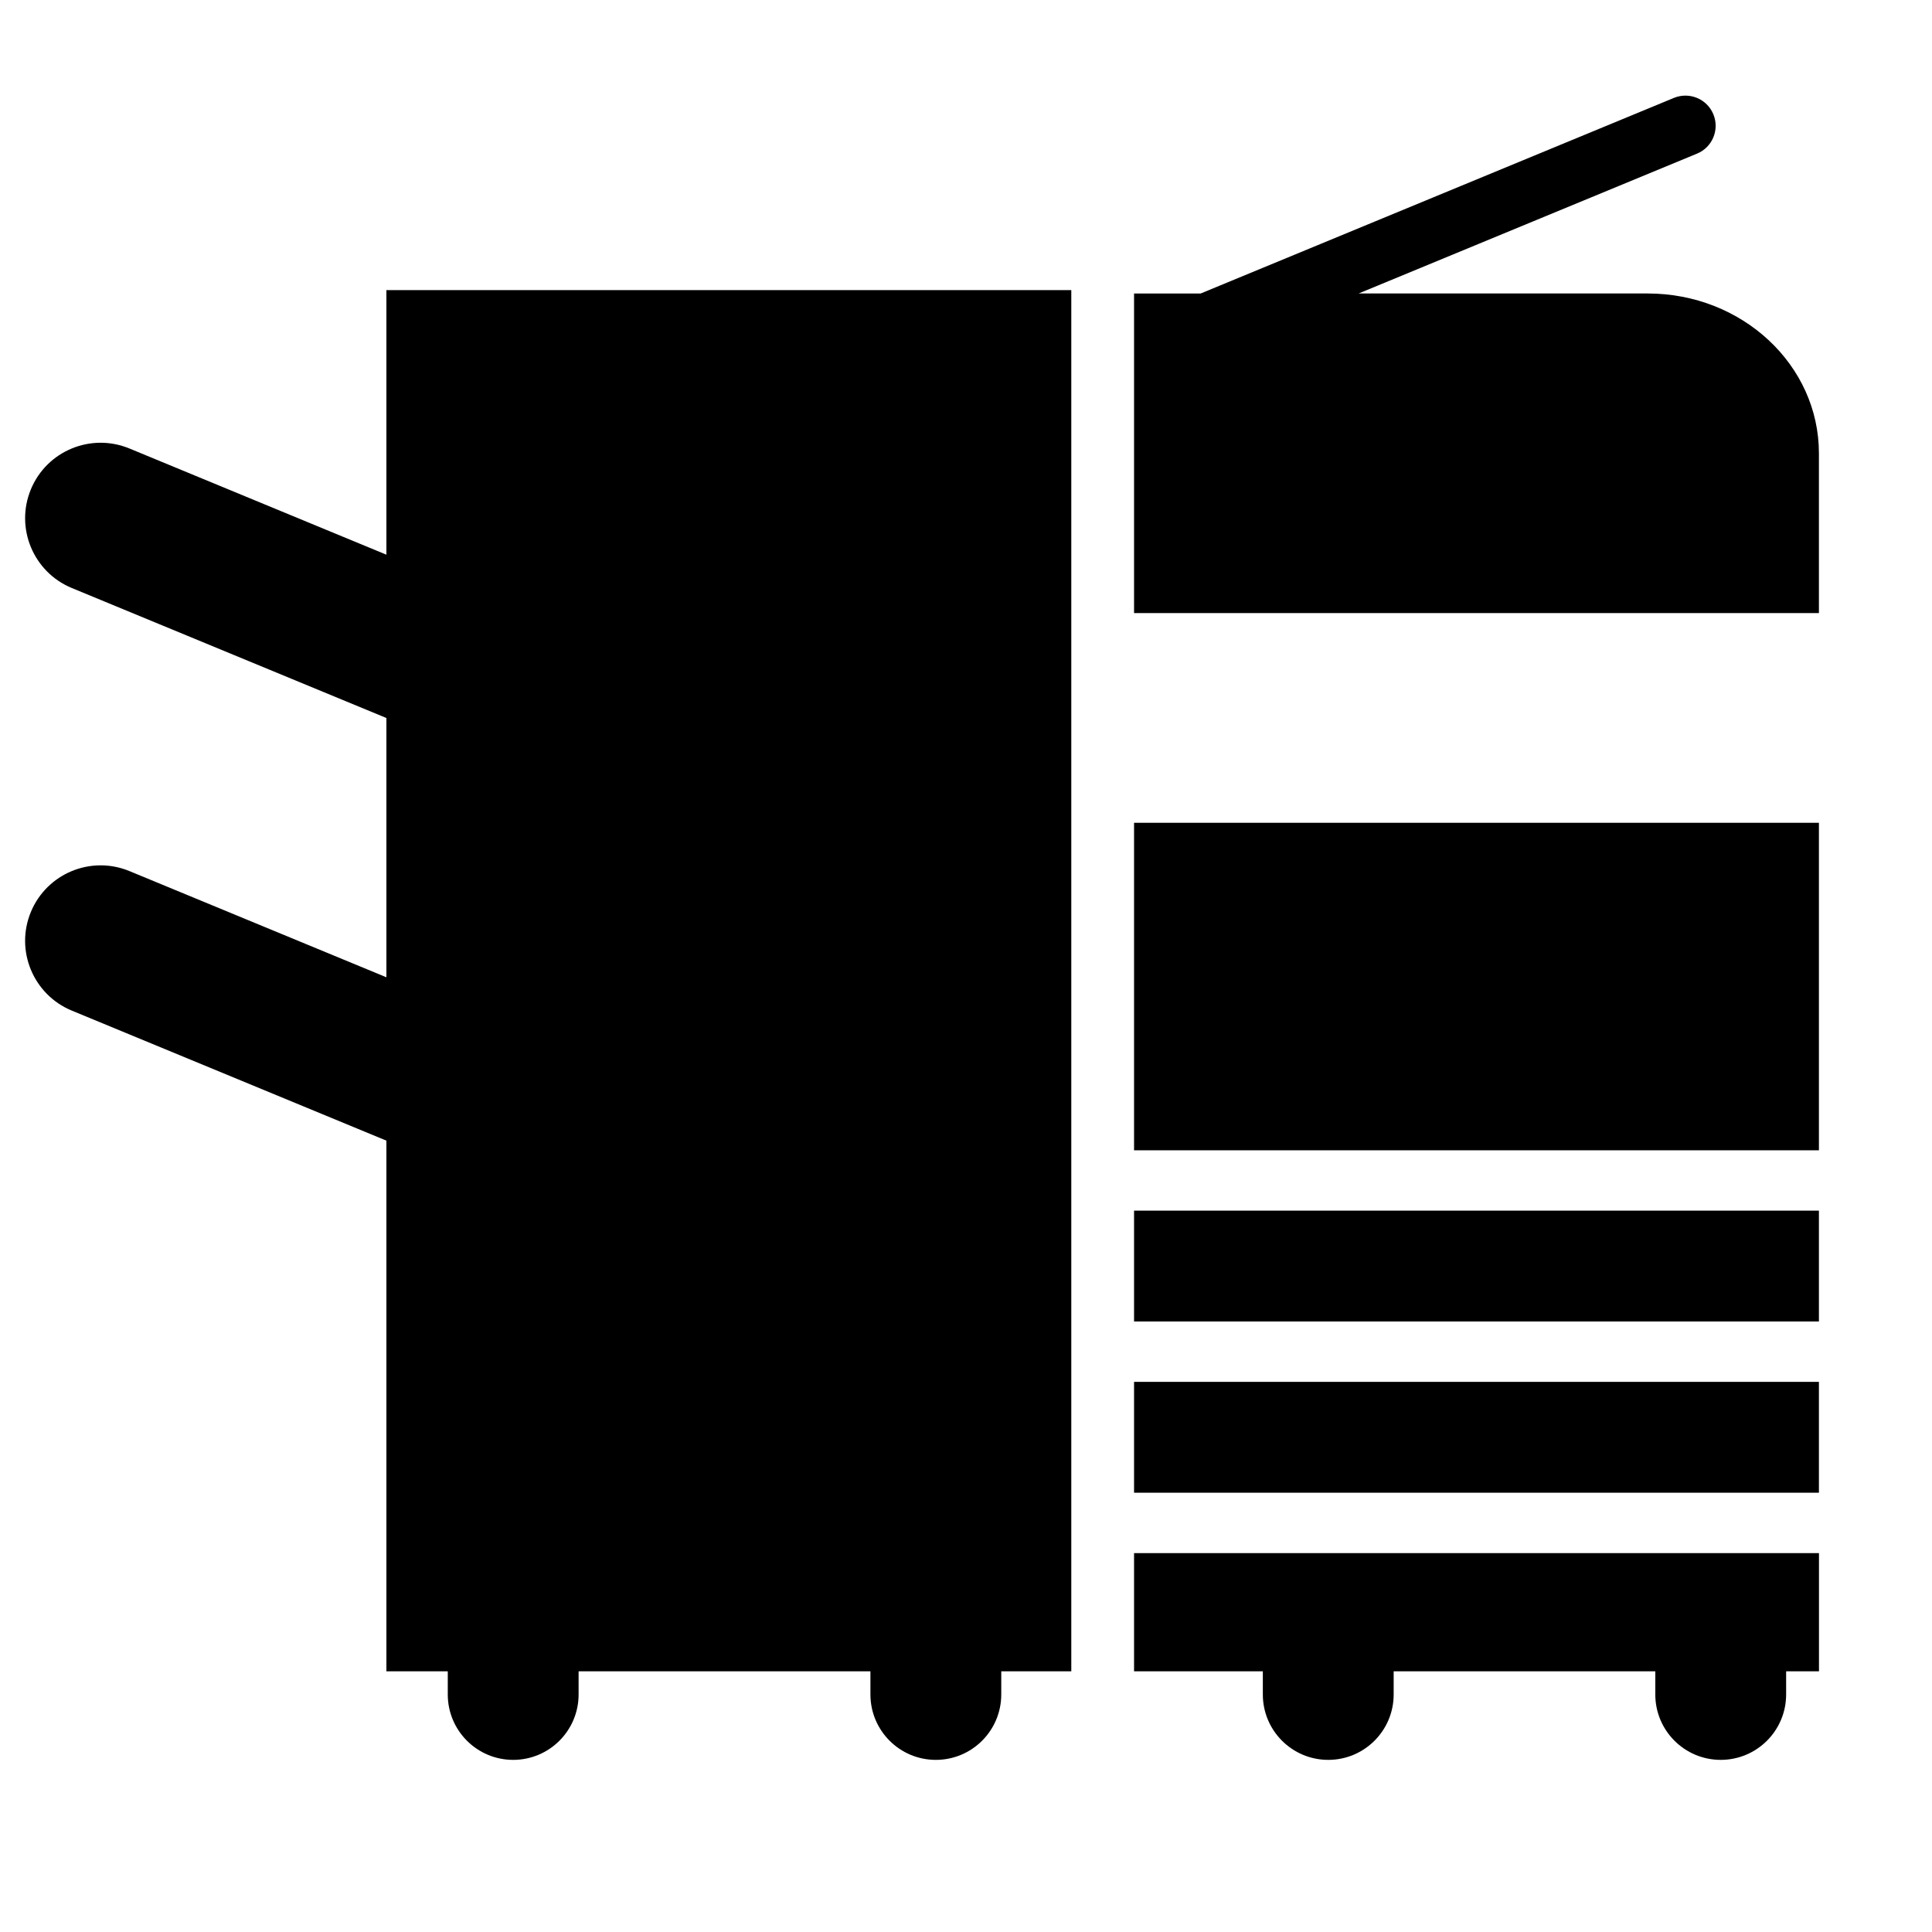
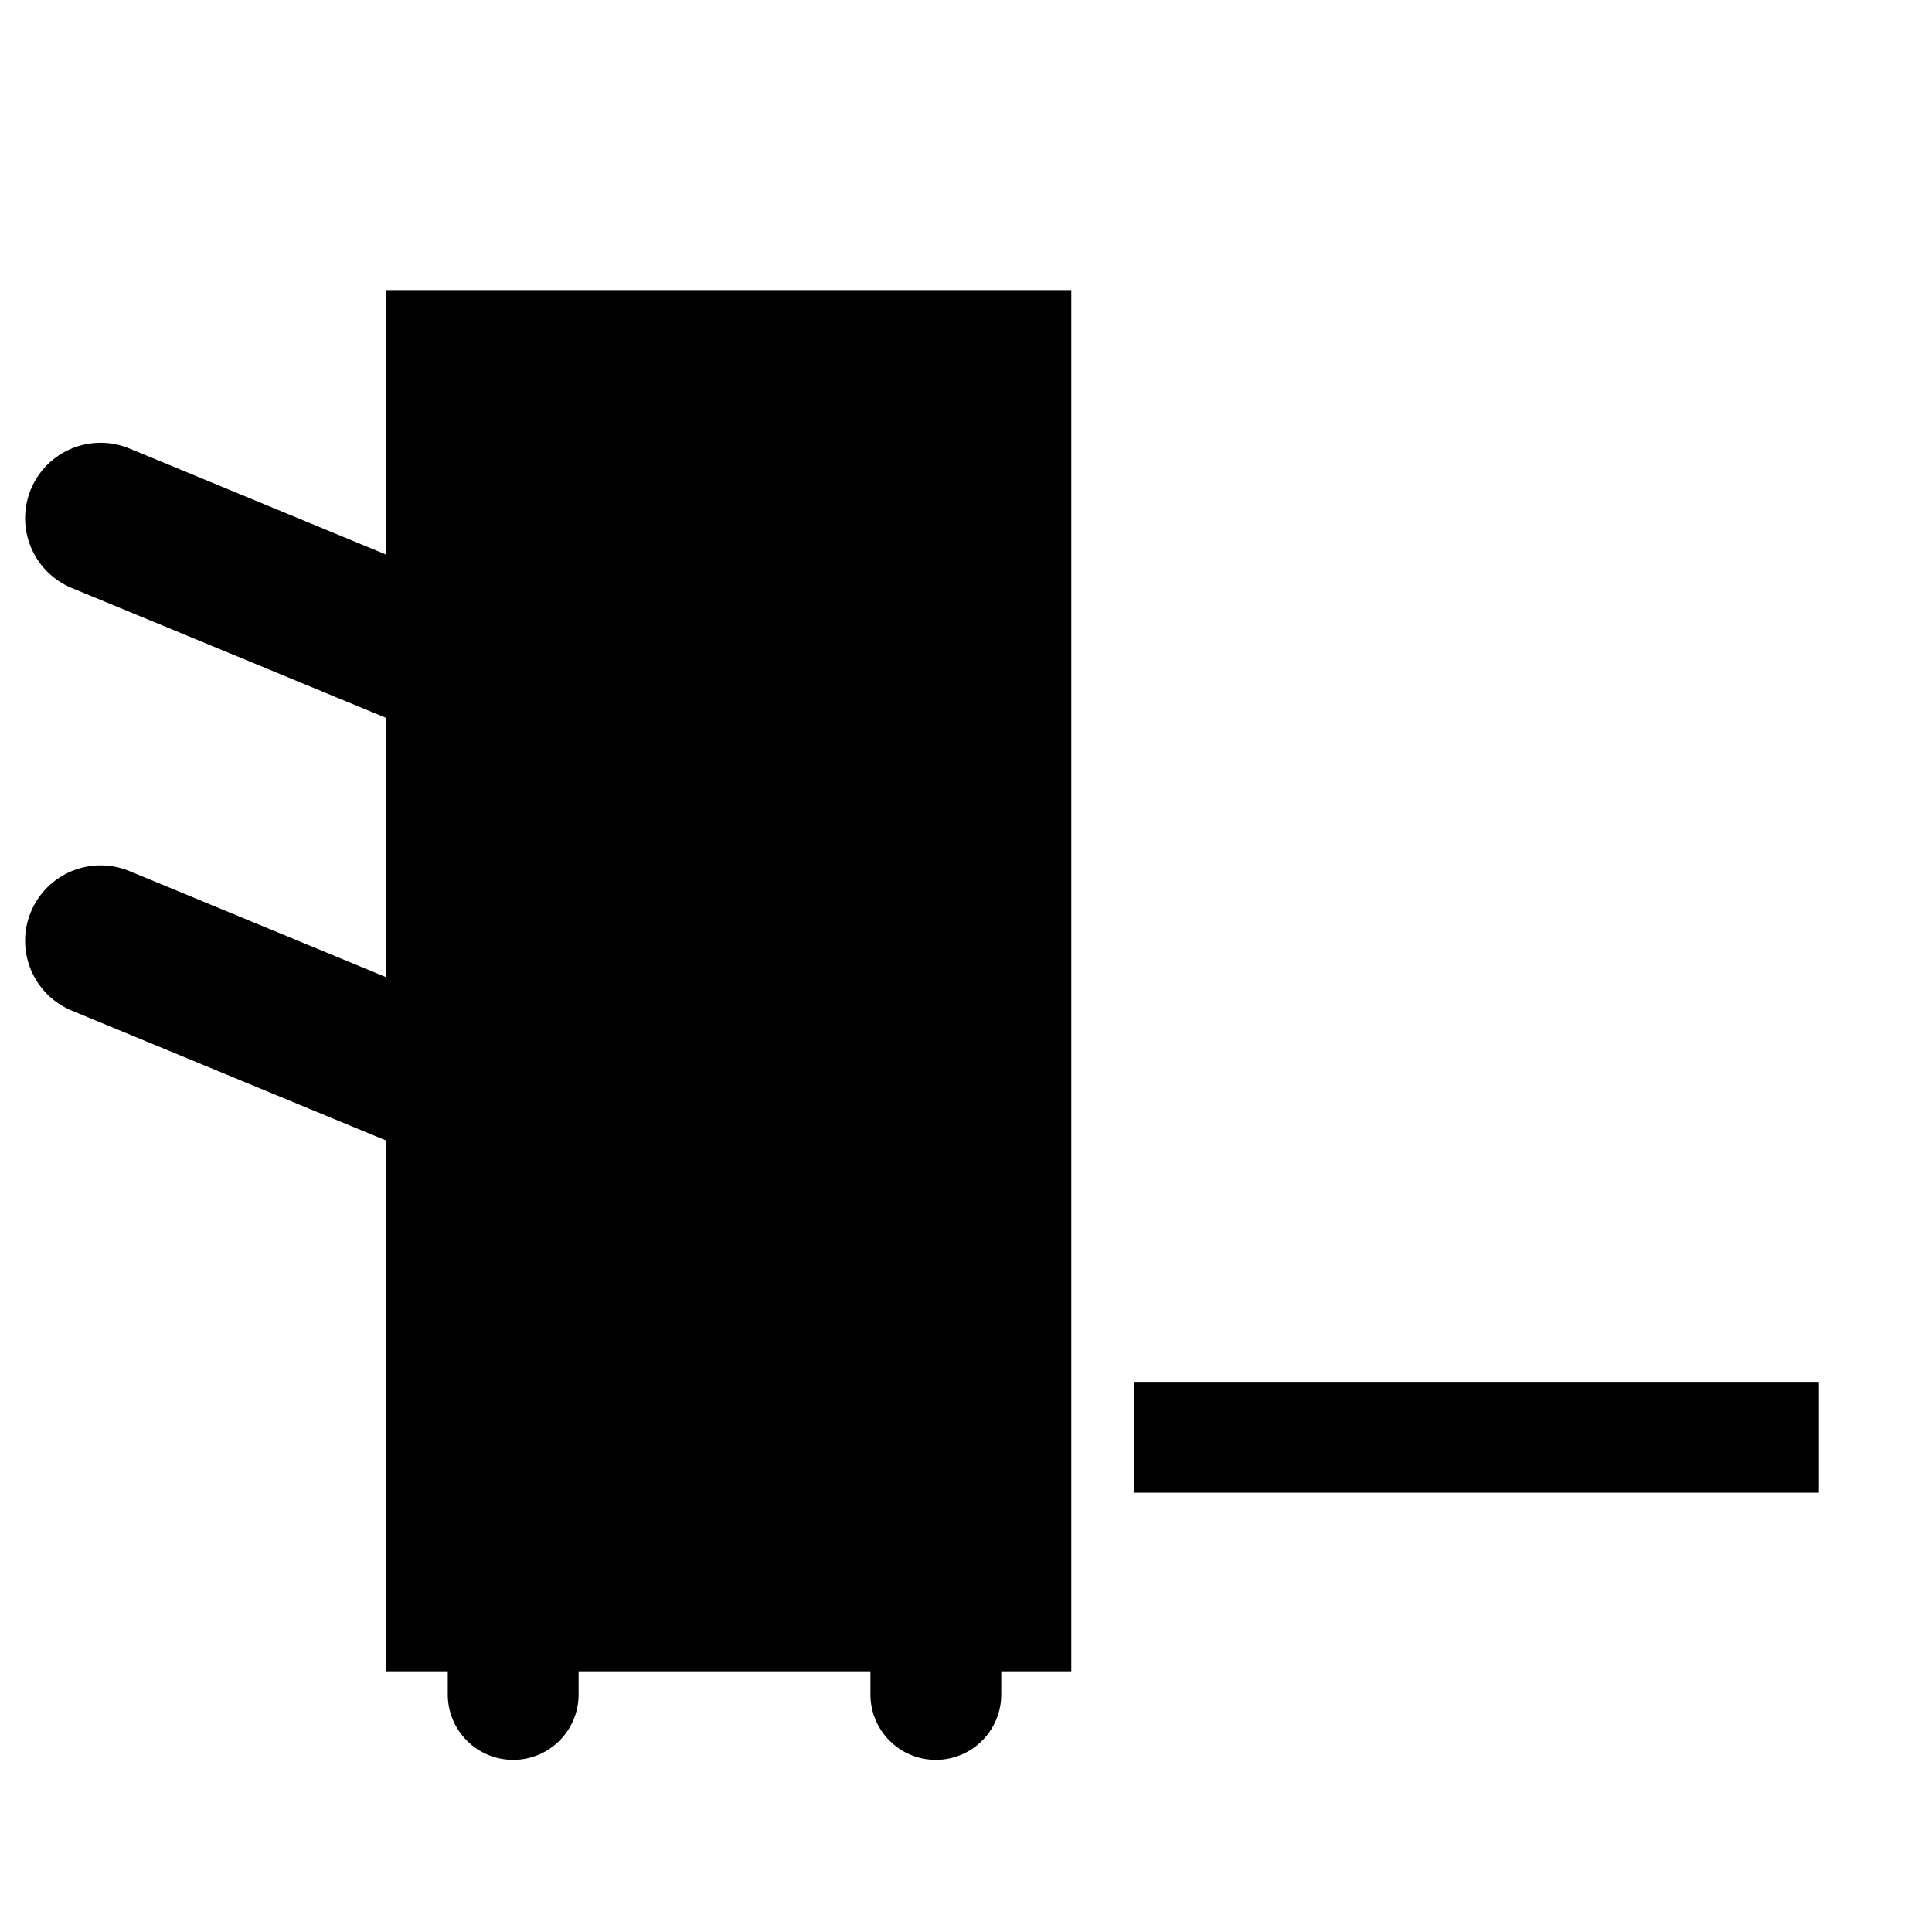
<svg xmlns="http://www.w3.org/2000/svg" version="1.1" id="Capa_1" x="0px" y="0px" width="64px" height="64px" viewBox="0 0 64 64" enable-background="new 0 0 64 64" xml:space="preserve">
  <g>
-     <path d="M37.567,55.364h4.266v0.767c0,1.197,0.97,2.167,2.167,2.167s2.167-0.97,2.167-2.167v-0.767h8.667v0.767   c0,1.197,0.97,2.167,2.167,2.167s2.167-0.97,2.167-2.167v-0.767h1.088v-3.915H37.567V55.364z" />
    <rect x="37.567" y="45.776" width="22.687" height="3.672" />
-     <rect x="37.567" y="27.256" width="22.687" height="10.849" />
-     <rect x="37.567" y="40.104" width="22.687" height="3.672" />
    <path d="M33.167,55.364h2.321V9.611H12.8v8.764l-8.512-3.518c-1.276-0.527-2.738,0.078-3.266,1.355   c-0.527,1.276,0.08,2.738,1.355,3.266L12.8,23.785v8.589l-8.512-3.518c-1.276-0.527-2.738,0.079-3.266,1.355   s0.08,2.738,1.355,3.266L12.8,37.785v17.579h2.033v0.767c0,1.197,0.97,2.167,2.167,2.167s2.167-0.97,2.167-2.167v-0.767h9.667   v0.767c0,1.197,0.97,2.167,2.167,2.167s2.167-0.97,2.167-2.167V55.364z" />
-     <path d="M56.757,3.785c-0.211-0.511-0.797-0.751-1.306-0.542l-15.678,6.48h-2.206V20.31h22.687v-5.294   c0-2.924-2.539-5.294-5.672-5.294h-9.576l11.208-4.632C56.726,4.88,56.968,4.296,56.757,3.785z" />
  </g>
</svg>